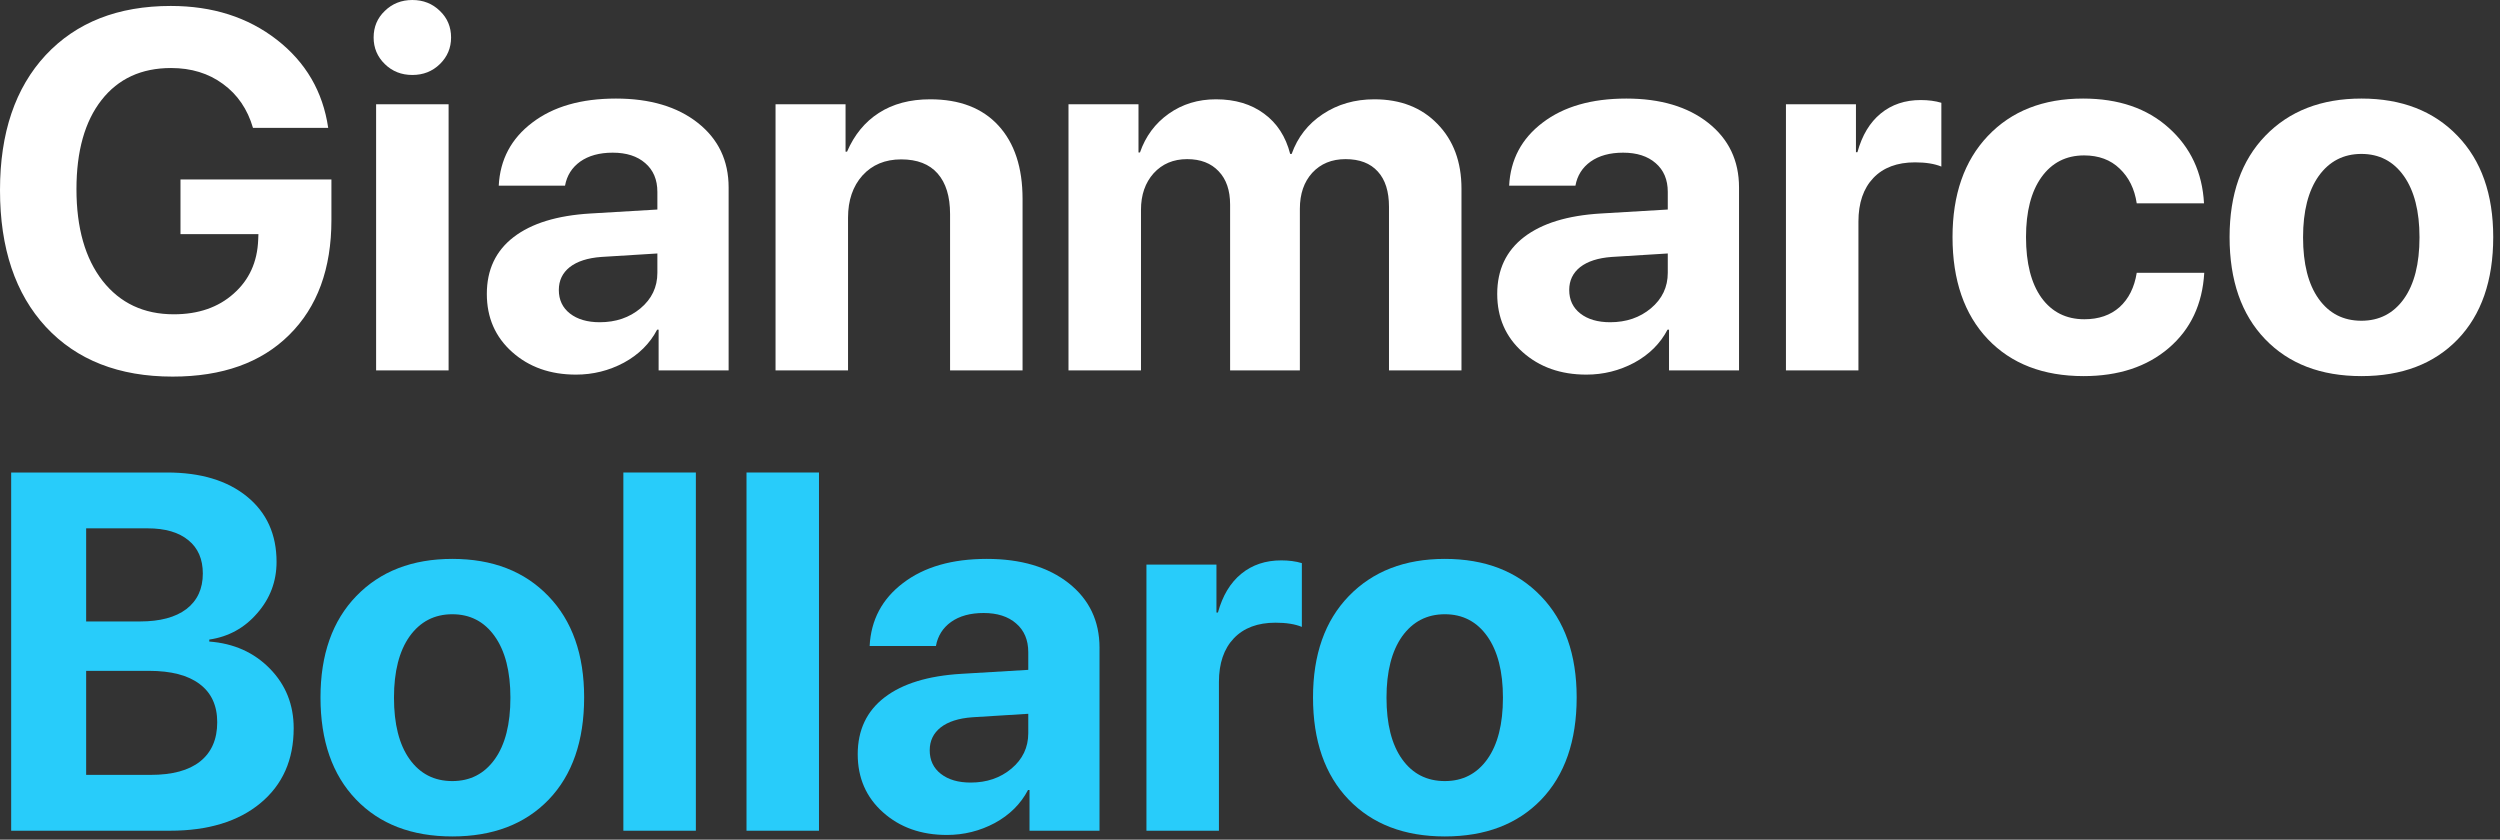
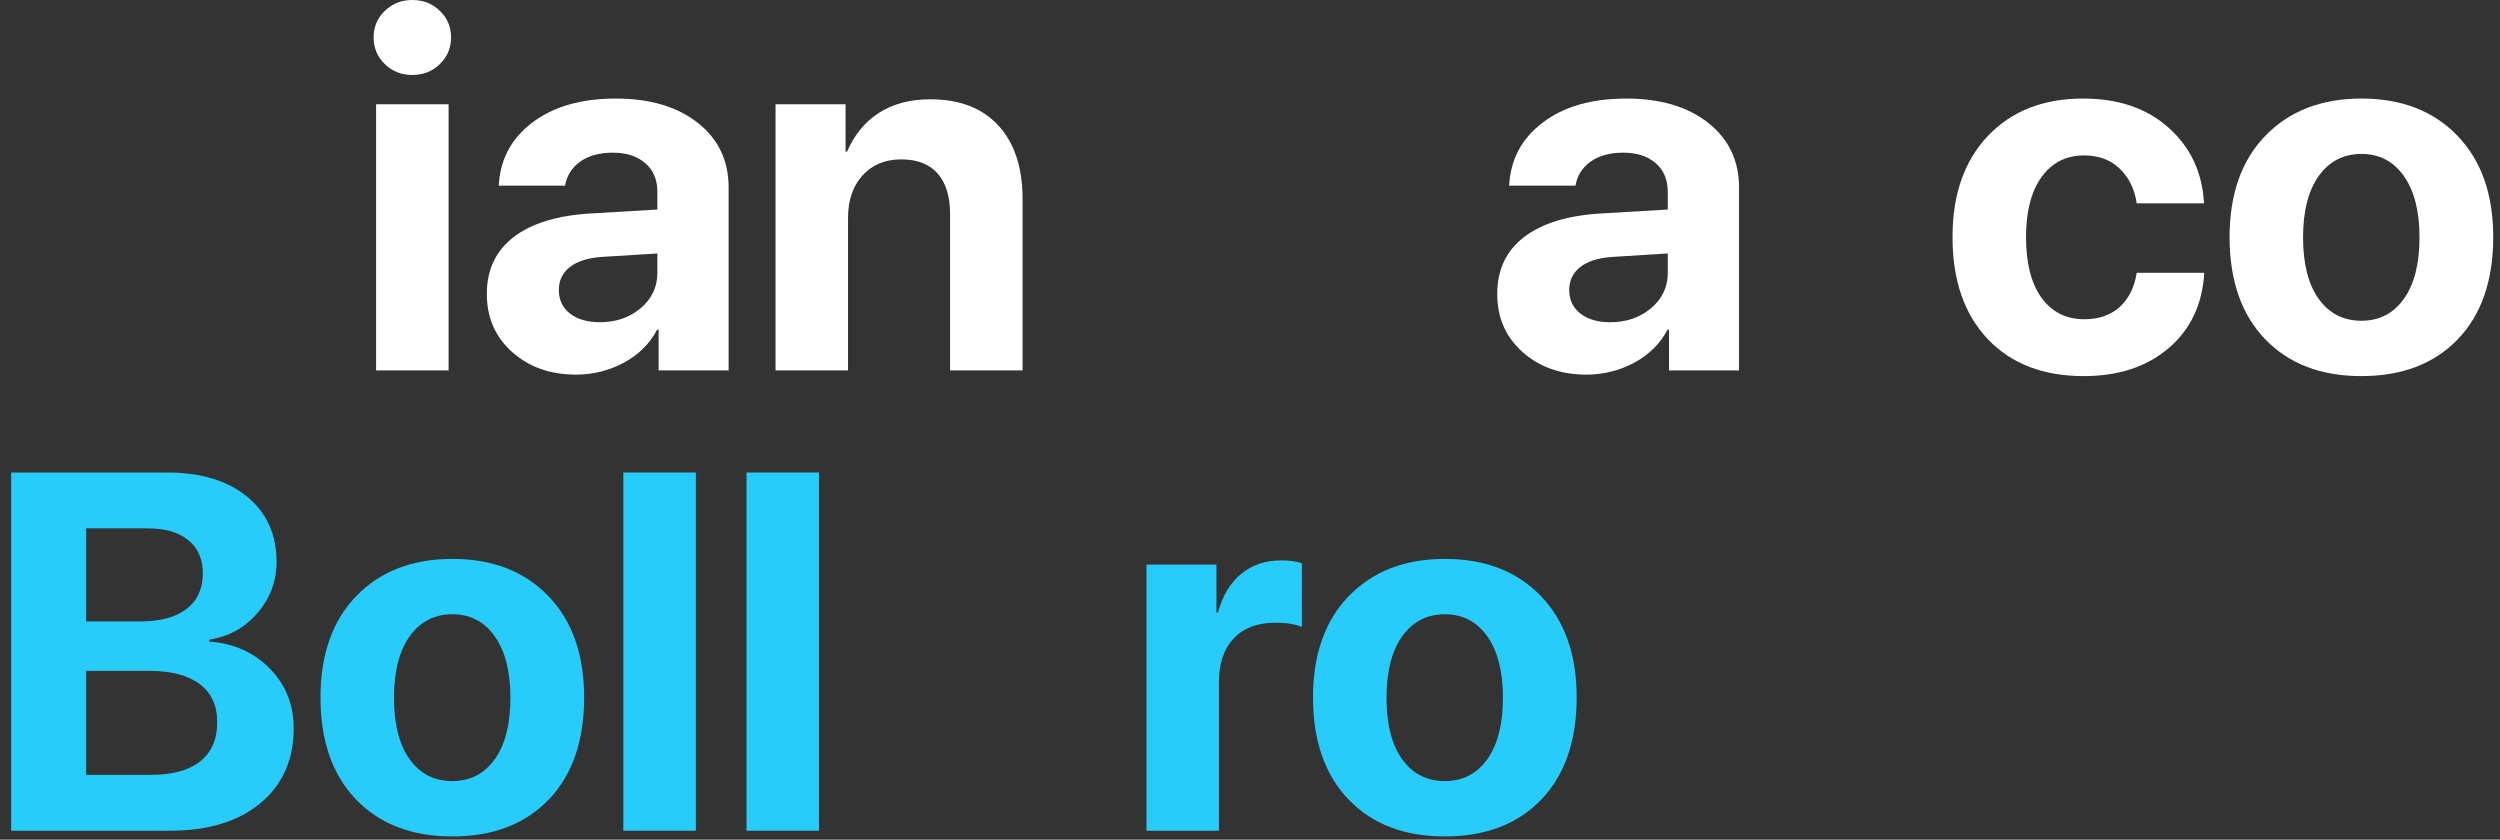
<svg xmlns="http://www.w3.org/2000/svg" width="262" height="88" viewBox="0 0 262 88" fill="none">
  <rect x="0" y="0" width="262" height="88" fill="#333333" stroke="none" />
  <path d="M161.514 83.808C159.034 86.375 155.669 87.659 151.42 87.659C147.17 87.659 143.805 86.367 141.325 83.782C138.845 81.198 137.604 77.633 137.604 73.089C137.604 68.597 138.853 65.058 141.351 62.474C143.866 59.873 147.222 58.572 151.42 58.572C155.634 58.572 158.991 59.873 161.488 62.474C163.986 65.058 165.235 68.597 165.235 73.089C165.235 77.651 163.995 81.224 161.514 83.808ZM151.42 81.857C153.293 81.857 154.776 81.094 155.869 79.567C156.961 78.041 157.508 75.89 157.508 73.115C157.508 70.375 156.961 68.233 155.869 66.689C154.776 65.145 153.293 64.373 151.42 64.373C149.546 64.373 148.055 65.145 146.945 66.689C145.852 68.233 145.306 70.375 145.306 73.115C145.306 75.89 145.852 78.041 146.945 79.567C148.037 81.094 149.529 81.857 151.42 81.857Z" fill="#28CCFA" />
  <path d="M120.147 87.06V59.17H127.484V64.191H127.64C128.126 62.422 128.941 61.069 130.086 60.133C131.23 59.196 132.627 58.728 134.274 58.728C135.072 58.728 135.792 58.823 136.434 59.014V65.7C135.723 65.405 134.803 65.258 133.676 65.258C131.803 65.258 130.346 65.804 129.305 66.897C128.264 67.99 127.744 69.516 127.744 71.476V87.06H120.147Z" fill="#28CCFA" />
-   <path d="M101.727 82.013C103.409 82.013 104.832 81.527 105.994 80.556C107.173 79.567 107.763 78.327 107.763 76.836V74.806L101.883 75.171C100.461 75.275 99.359 75.63 98.579 76.237C97.816 76.844 97.434 77.642 97.434 78.631C97.434 79.671 97.824 80.495 98.605 81.102C99.385 81.71 100.426 82.013 101.727 82.013ZM99.229 87.503C96.541 87.503 94.312 86.713 92.543 85.135C90.774 83.557 89.889 81.527 89.889 79.047C89.889 76.515 90.826 74.529 92.699 73.089C94.572 71.65 97.252 70.826 100.738 70.618L107.763 70.201V68.354C107.763 67.07 107.338 66.064 106.488 65.336C105.656 64.608 104.519 64.243 103.08 64.243C101.692 64.243 100.556 64.555 99.672 65.18C98.804 65.804 98.275 66.646 98.085 67.704H91.138C91.277 64.963 92.448 62.76 94.65 61.095C96.853 59.413 99.776 58.572 103.418 58.572C106.991 58.572 109.853 59.422 112.004 61.121C114.154 62.821 115.23 65.076 115.23 67.886V87.06H107.893V82.793H107.737C106.974 84.251 105.812 85.404 104.251 86.254C102.69 87.086 101.016 87.503 99.229 87.503Z" fill="#28CCFA" />
  <path d="M78.233 87.06V49.518H85.83V87.06H78.233Z" fill="#28CCFA" />
  <path d="M65.329 87.06V49.518H72.926V87.06H65.329Z" fill="#28CCFA" />
  <path d="M57.498 83.808C55.017 86.375 51.653 87.659 47.403 87.659C43.154 87.659 39.789 86.367 37.308 83.782C34.828 81.198 33.588 77.633 33.588 73.089C33.588 68.597 34.837 65.058 37.334 62.474C39.849 59.873 43.206 58.572 47.403 58.572C51.618 58.572 54.974 59.873 57.472 62.474C59.969 65.058 61.218 68.597 61.218 73.089C61.218 77.651 59.978 81.224 57.498 83.808ZM47.403 81.857C49.276 81.857 50.759 81.094 51.852 79.567C52.945 78.041 53.491 75.89 53.491 73.115C53.491 70.375 52.945 68.233 51.852 66.689C50.759 65.145 49.276 64.373 47.403 64.373C45.53 64.373 44.038 65.145 42.928 66.689C41.835 68.233 41.289 70.375 41.289 73.115C41.289 75.89 41.835 78.041 42.928 79.567C44.021 81.094 45.512 81.857 47.403 81.857Z" fill="#28CCFA" />
  <path d="M17.796 87.06H1.171V49.518H17.51C21.031 49.518 23.823 50.359 25.887 52.041C27.951 53.724 28.983 56.005 28.983 58.884C28.983 60.931 28.307 62.726 26.954 64.269C25.618 65.813 23.945 66.732 21.933 67.027V67.235C24.5 67.426 26.616 68.371 28.281 70.071C29.946 71.771 30.778 73.852 30.778 76.315C30.778 79.628 29.616 82.247 27.292 84.172C24.968 86.098 21.802 87.06 17.796 87.06ZM9.028 55.371V65.128H14.674C16.773 65.128 18.394 64.694 19.539 63.827C20.684 62.943 21.256 61.702 21.256 60.107C21.256 58.598 20.753 57.435 19.747 56.62C18.741 55.788 17.319 55.371 15.48 55.371H9.028ZM9.028 81.207H15.793C18.065 81.207 19.791 80.738 20.97 79.802C22.167 78.848 22.765 77.477 22.765 75.691C22.765 73.939 22.149 72.603 20.918 71.684C19.704 70.765 17.935 70.305 15.61 70.305H9.028V81.207Z" fill="#28CCFA" />
  <path d="M257.569 35.565C255.089 38.132 251.724 39.416 247.475 39.416C243.225 39.416 239.86 38.124 237.38 35.539C234.9 32.955 233.66 29.391 233.66 24.846C233.66 20.354 234.908 16.816 237.406 14.231C239.921 11.63 243.277 10.329 247.475 10.329C251.69 10.329 255.046 11.63 257.543 14.231C260.041 16.816 261.29 20.354 261.29 24.846C261.29 29.408 260.05 32.981 257.569 35.565ZM247.475 33.614C249.348 33.614 250.831 32.851 251.924 31.325C253.016 29.798 253.563 27.648 253.563 24.872C253.563 22.132 253.016 19.99 251.924 18.446C250.831 16.902 249.348 16.131 247.475 16.131C245.602 16.131 244.11 16.902 243 18.446C241.907 19.99 241.361 22.132 241.361 24.872C241.361 27.648 241.907 29.798 243 31.325C244.093 32.851 245.584 33.614 247.475 33.614Z" fill="white" />
  <path d="M230.98 21.308H223.929C223.704 19.799 223.105 18.585 222.134 17.666C221.18 16.746 219.94 16.287 218.414 16.287C216.523 16.287 215.031 17.05 213.939 18.576C212.863 20.085 212.326 22.175 212.326 24.846C212.326 27.57 212.863 29.686 213.939 31.195C215.031 32.703 216.532 33.458 218.44 33.458C219.949 33.458 221.18 33.033 222.134 32.183C223.088 31.316 223.686 30.119 223.929 28.593H231.006C230.815 31.888 229.575 34.516 227.285 36.476C224.996 38.436 222.021 39.416 218.362 39.416C214.129 39.416 210.782 38.124 208.319 35.539C205.856 32.938 204.625 29.373 204.625 24.846C204.625 20.389 205.856 16.859 208.319 14.257C210.799 11.638 214.129 10.329 218.31 10.329C222.021 10.329 225.013 11.352 227.285 13.399C229.575 15.445 230.806 18.082 230.98 21.308Z" fill="white" />
-   <path d="M187.167 38.818V10.927H194.504V15.948H194.66C195.146 14.179 195.961 12.826 197.106 11.89C198.25 10.953 199.647 10.485 201.294 10.485C202.092 10.485 202.812 10.58 203.454 10.771V17.457C202.743 17.163 201.823 17.015 200.696 17.015C198.823 17.015 197.366 17.562 196.325 18.654C195.284 19.747 194.764 21.273 194.764 23.233V38.818H187.167Z" fill="white" />
  <path d="M168.747 33.77C170.429 33.77 171.852 33.285 173.014 32.313C174.193 31.325 174.783 30.084 174.783 28.593V26.564L168.903 26.928C167.481 27.032 166.379 27.387 165.599 27.994C164.836 28.602 164.454 29.399 164.454 30.388C164.454 31.429 164.844 32.253 165.625 32.86C166.405 33.467 167.446 33.77 168.747 33.77ZM166.249 39.26C163.561 39.26 161.332 38.471 159.563 36.892C157.794 35.314 156.909 33.285 156.909 30.804C156.909 28.272 157.846 26.286 159.719 24.846C161.592 23.407 164.272 22.583 167.758 22.375L174.783 21.959V20.111C174.783 18.828 174.358 17.822 173.508 17.093C172.676 16.365 171.539 16 170.1 16C168.712 16 167.576 16.313 166.692 16.937C165.824 17.562 165.295 18.403 165.105 19.461H158.158C158.297 16.72 159.468 14.518 161.67 12.852C163.873 11.17 166.796 10.329 170.438 10.329C174.011 10.329 176.873 11.179 179.024 12.879C181.174 14.578 182.25 16.833 182.25 19.643V38.818H174.913V34.551H174.757C173.994 36.008 172.832 37.161 171.271 38.011C169.71 38.844 168.036 39.26 166.249 39.26Z" fill="white" />
-   <path d="M111.978 38.818V10.927H119.314V15.975H119.47C120.06 14.275 121.066 12.922 122.488 11.916C123.911 10.91 125.558 10.407 127.432 10.407C129.444 10.407 131.126 10.91 132.479 11.916C133.832 12.905 134.743 14.309 135.211 16.131H135.367C135.991 14.379 137.075 12.991 138.619 11.968C140.18 10.927 141.984 10.407 144.031 10.407C146.771 10.407 148.974 11.265 150.639 12.982C152.321 14.7 153.163 16.963 153.163 19.773V38.818H145.566V21.672C145.566 20.059 145.175 18.828 144.395 17.978C143.614 17.111 142.487 16.677 141.013 16.677C139.573 16.677 138.411 17.154 137.526 18.108C136.659 19.062 136.226 20.319 136.226 21.88V38.818H128.915V21.438C128.915 19.947 128.516 18.784 127.718 17.952C126.92 17.102 125.819 16.677 124.414 16.677C122.974 16.677 121.803 17.171 120.901 18.16C120.017 19.149 119.575 20.423 119.575 21.985V38.818H111.978Z" fill="white" />
  <path d="M81.277 38.818V10.927H88.614V15.896H88.77C89.533 14.127 90.644 12.774 92.1 11.838C93.575 10.884 95.37 10.407 97.486 10.407C100.573 10.407 102.958 11.326 104.641 13.165C106.323 15.003 107.164 17.562 107.164 20.84V38.818H99.567V22.427C99.567 20.588 99.134 19.175 98.266 18.186C97.399 17.197 96.124 16.703 94.442 16.703C92.76 16.703 91.407 17.267 90.383 18.394C89.377 19.521 88.874 20.996 88.874 22.817V38.818H81.277Z" fill="white" />
  <path d="M62.857 33.77C64.54 33.77 65.962 33.285 67.124 32.313C68.304 31.325 68.893 30.084 68.893 28.593V26.564L63.013 26.928C61.591 27.032 60.49 27.387 59.709 27.994C58.946 28.602 58.565 29.399 58.565 30.388C58.565 31.429 58.955 32.253 59.735 32.86C60.516 33.467 61.556 33.77 62.857 33.77ZM60.36 39.26C57.671 39.26 55.442 38.471 53.673 36.892C51.904 35.314 51.02 33.285 51.02 30.804C51.02 28.272 51.956 26.286 53.829 24.846C55.703 23.407 58.382 22.583 61.869 22.375L68.893 21.959V20.111C68.893 18.828 68.468 17.822 67.618 17.093C66.786 16.365 65.65 16 64.21 16C62.823 16 61.687 16.313 60.802 16.937C59.935 17.562 59.406 18.403 59.215 19.461H52.268C52.407 16.72 53.578 14.518 55.781 12.852C57.983 11.17 60.906 10.329 64.548 10.329C68.121 10.329 70.983 11.179 73.134 12.879C75.285 14.578 76.36 16.833 76.36 19.643V38.818H69.023V34.551H68.867C68.104 36.008 66.942 37.161 65.381 38.011C63.82 38.844 62.146 39.26 60.36 39.26Z" fill="white" />
  <path d="M39.416 38.818V10.927H47.013V38.818H39.416ZM46.102 6.712C45.322 7.476 44.359 7.857 43.214 7.857C42.07 7.857 41.107 7.476 40.327 6.712C39.546 5.949 39.156 5.021 39.156 3.929C39.156 2.819 39.546 1.891 40.327 1.145C41.107 0.382 42.07 0 43.214 0C44.359 0 45.322 0.382 46.102 1.145C46.883 1.891 47.273 2.819 47.273 3.929C47.273 5.021 46.883 5.949 46.102 6.712Z" fill="white" />
-   <path d="M34.733 23.051C34.733 28.168 33.259 32.183 30.31 35.097C27.379 38.011 23.303 39.468 18.082 39.468C12.462 39.468 8.039 37.733 4.813 34.265C1.604 30.796 0 26.017 0 19.929C0 13.928 1.596 9.21 4.787 5.776C7.996 2.342 12.367 0.624 17.9 0.624C22.271 0.624 25.974 1.804 29.009 4.163C32.044 6.522 33.84 9.6 34.395 13.399H26.512C25.939 11.439 24.89 9.904 23.363 8.794C21.854 7.684 20.042 7.129 17.926 7.129C14.821 7.129 12.393 8.247 10.641 10.485C8.889 12.722 8.013 15.836 8.013 19.825C8.013 23.884 8.924 27.084 10.745 29.425C12.584 31.767 15.073 32.938 18.212 32.938C20.779 32.938 22.869 32.218 24.482 30.778C26.113 29.339 26.971 27.457 27.058 25.133L27.084 24.534H18.915V18.81H34.733V23.051Z" fill="white" />
</svg>